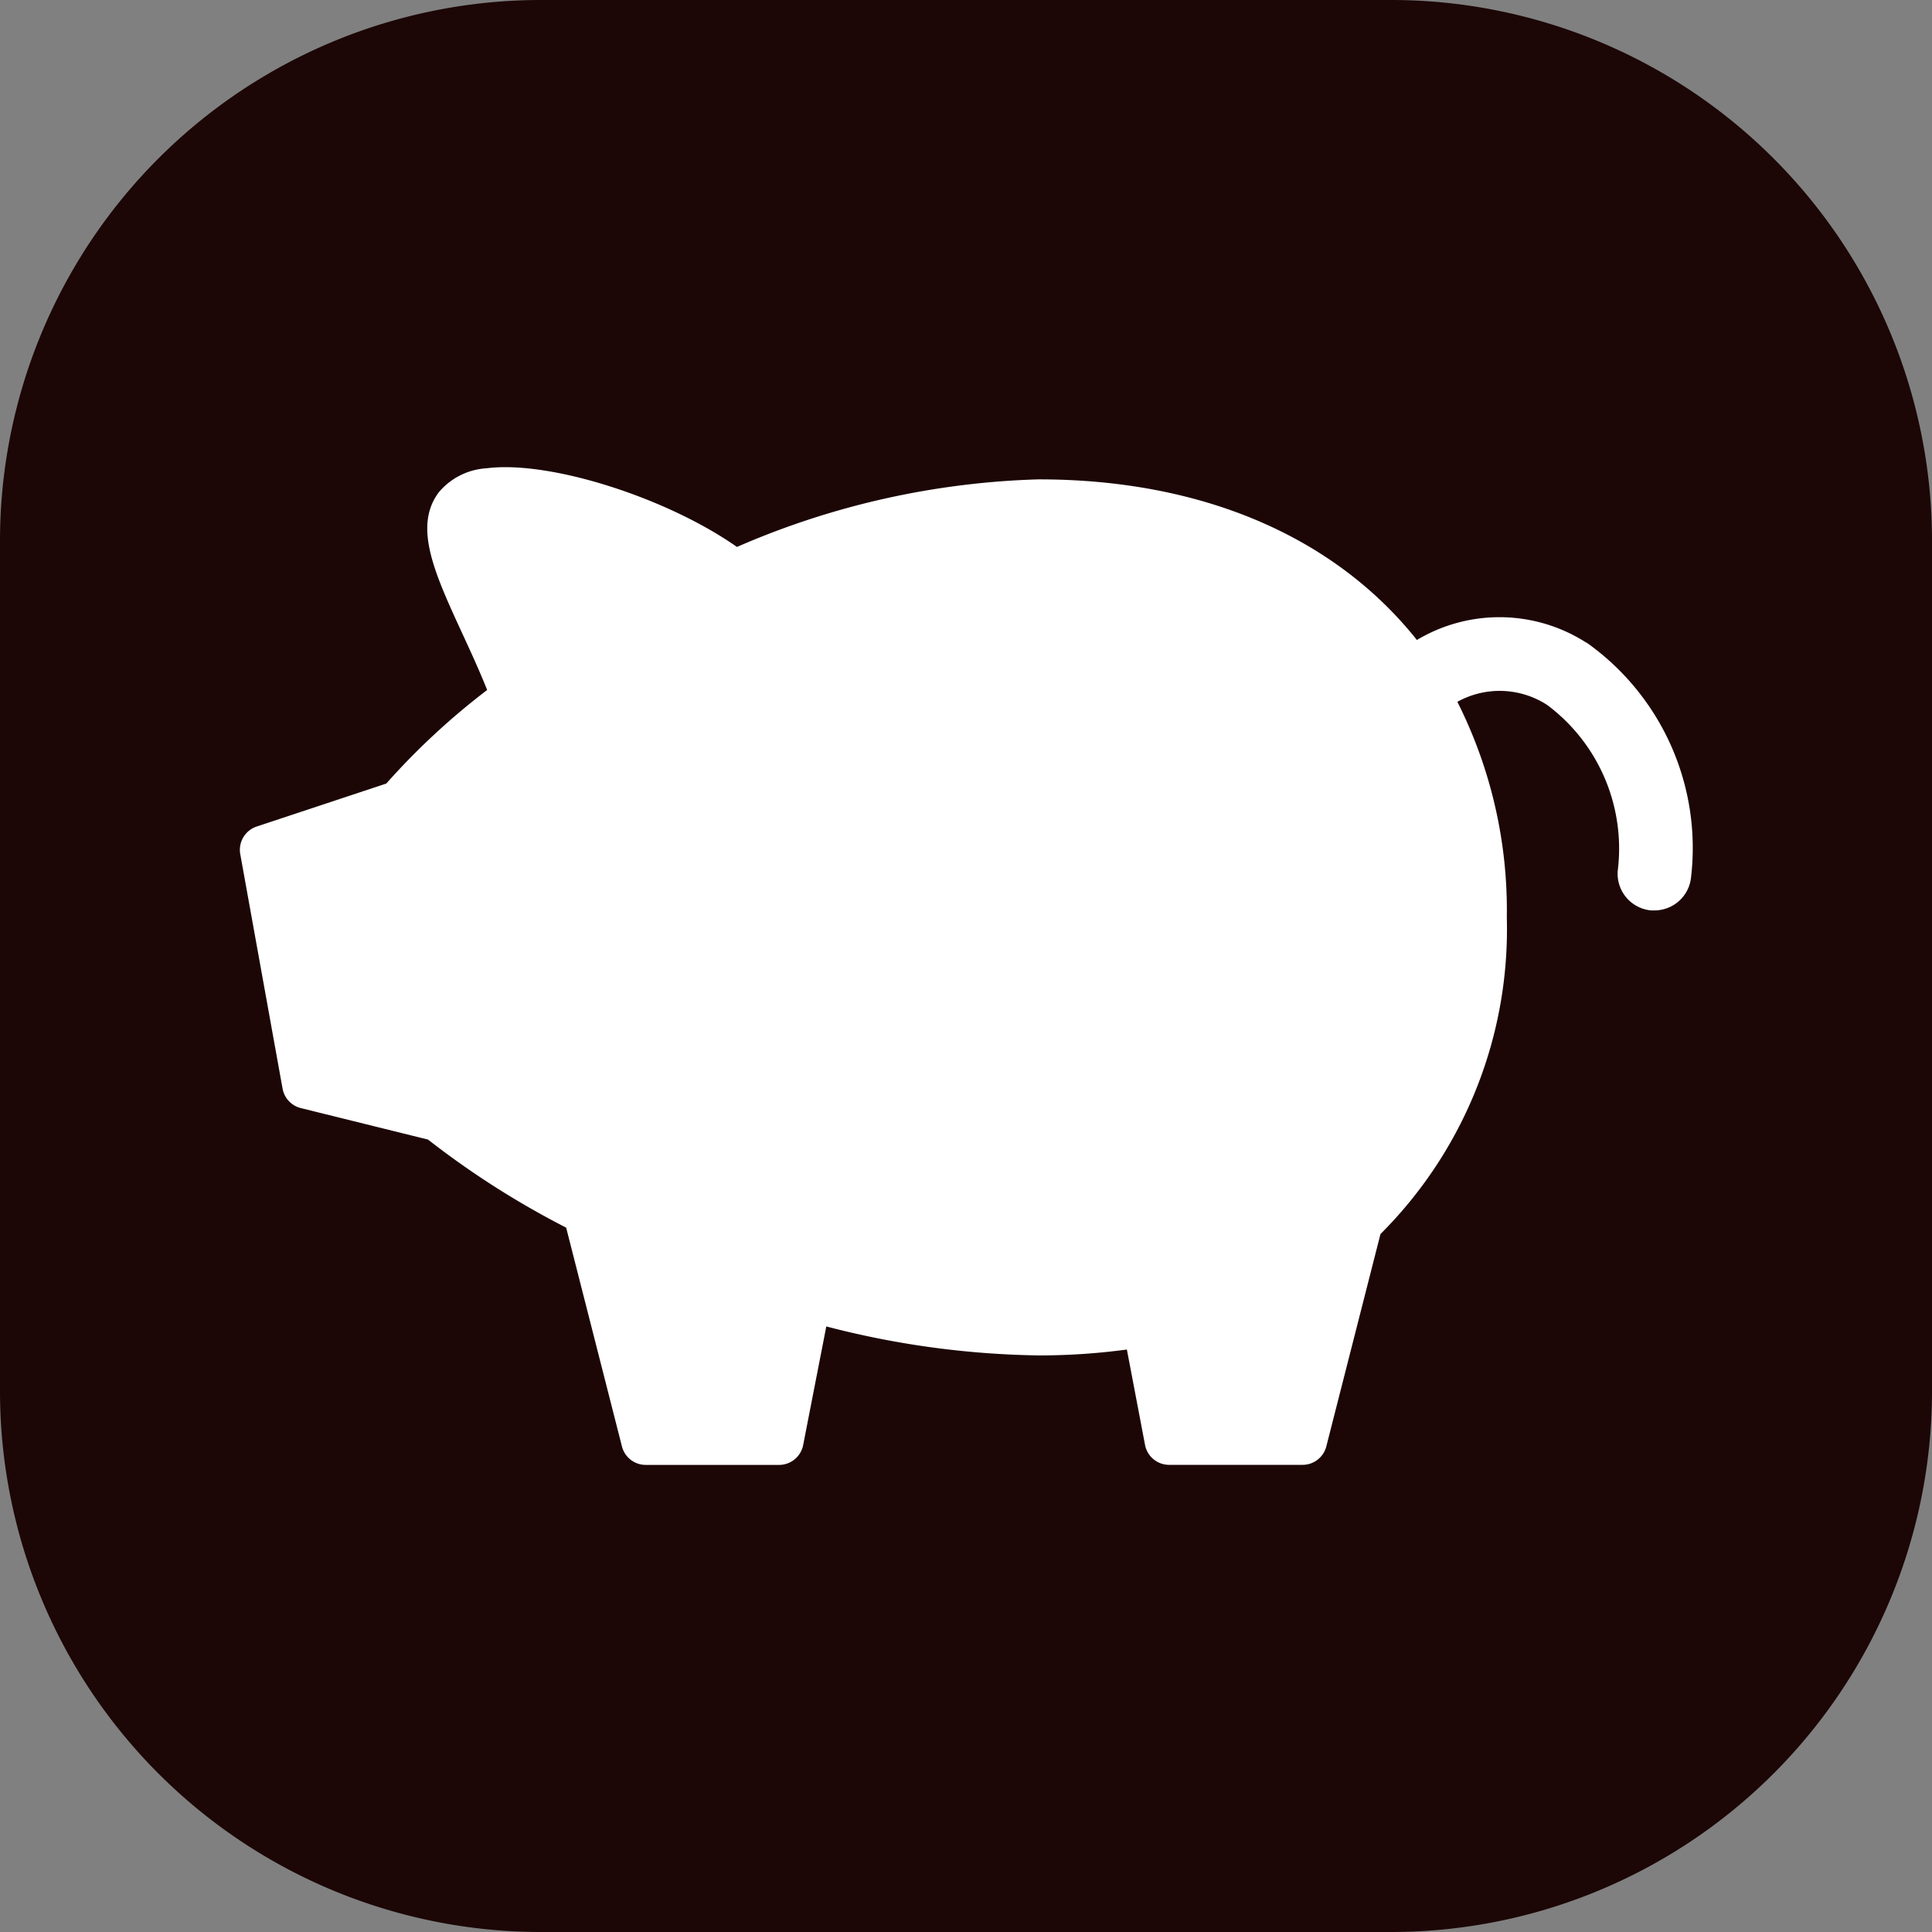
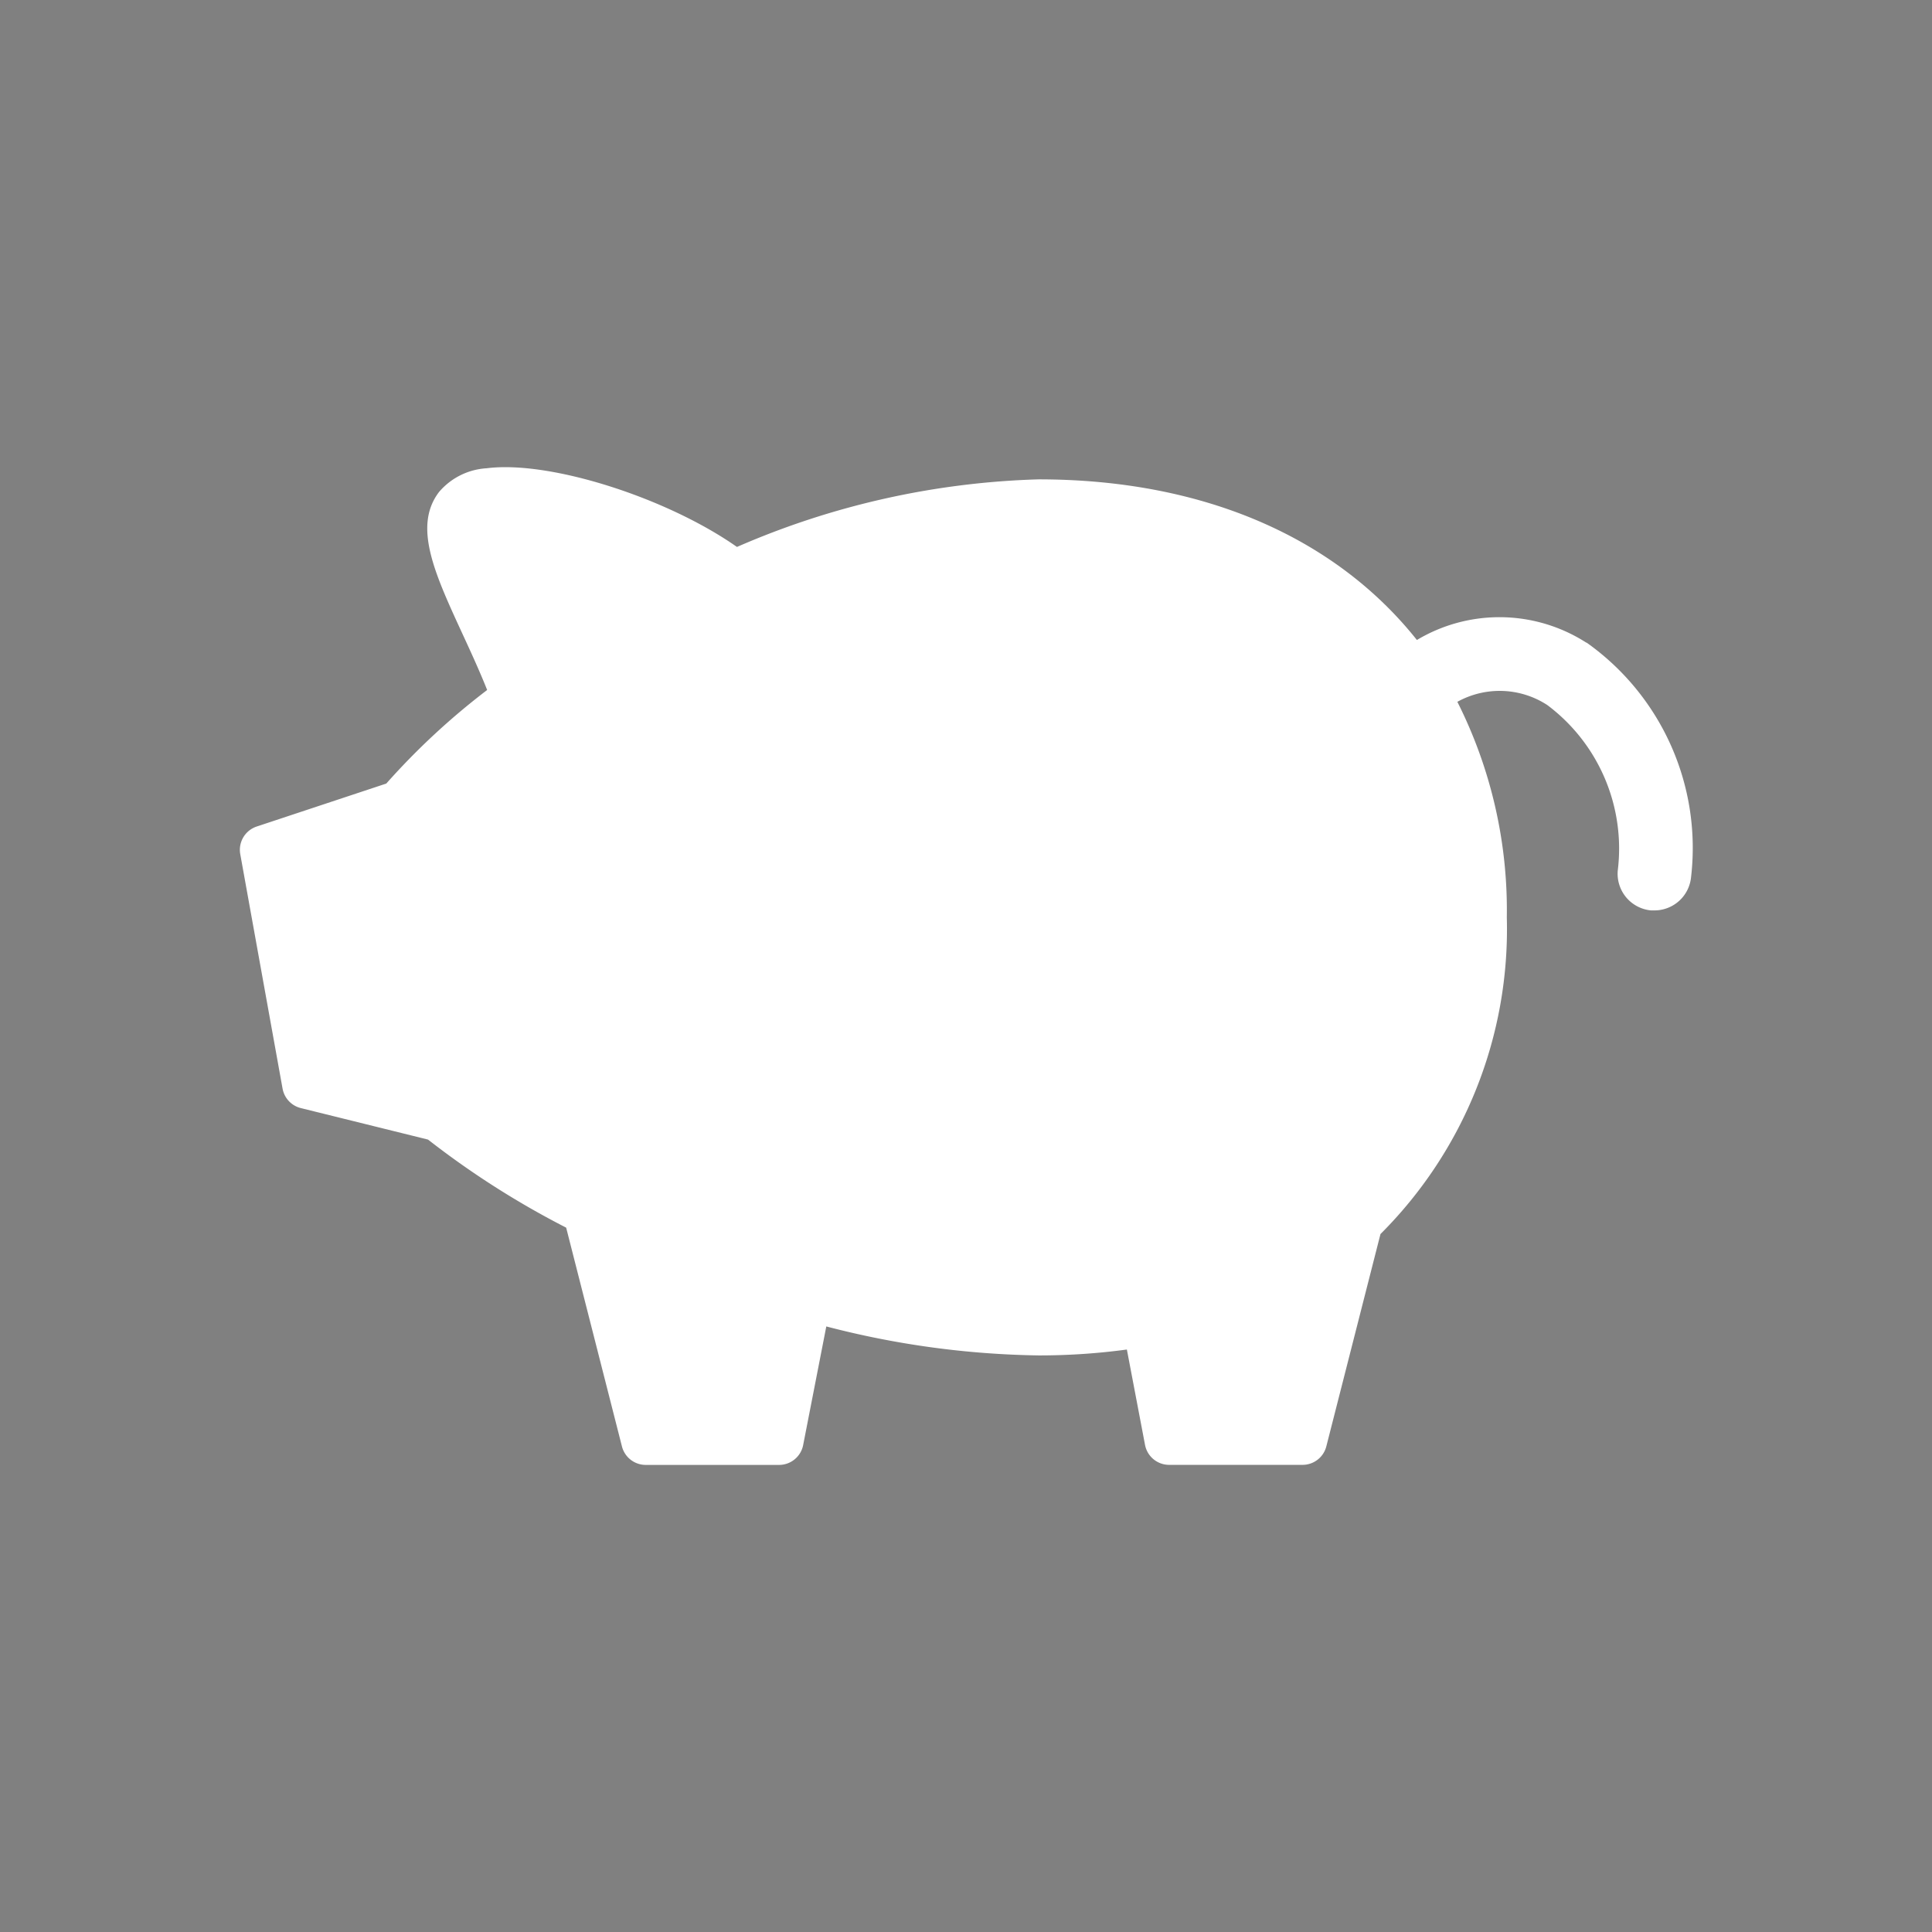
<svg xmlns="http://www.w3.org/2000/svg" width="70.866" height="70.866" viewBox="0 0 70.866 70.866">
  <rect x="0" y="0" width="70.866" height="70.866" fill="#808080" stroke="none" />
  <defs>
    <clipPath id="clip-path">
-       <rect id="長方形_2295" data-name="長方形 2295" width="70.866" height="70.866" transform="translate(0 0)" fill="#1c0606" />
-     </clipPath>
+       </clipPath>
    <clipPath id="clip-path-2">
      <rect id="長方形_2296" data-name="長方形 2296" width="70.866" height="70.866" transform="translate(0 0)" fill="none" />
    </clipPath>
  </defs>
  <g id="allergen_06" transform="translate(0 0)">
    <g id="グループ_4058" data-name="グループ 4058">
      <g id="グループ_4057" data-name="グループ 4057" clip-path="url(#clip-path)">
        <path id="長方形_2294" data-name="長方形 2294" d="M19.843,0H51.024A19.842,19.842,0,0,1,70.866,19.842V51.024A19.842,19.842,0,0,1,51.024,70.866H19.843A19.843,19.843,0,0,1,0,51.023V19.843A19.843,19.843,0,0,1,19.843,0Z" transform="translate(0 0)" fill="#1c0606" />
      </g>
    </g>
    <g id="グループ_4060" data-name="グループ 4060">
      <g id="グループ_4059" data-name="グループ 4059" clip-path="url(#clip-path-2)">
        <path id="パス_3738" data-name="パス 3738" d="M58.19,23.575a5.9,5.9,0,0,0-6.218-.1c-2.967-3.731-7.785-5.892-13.875-5.892a29.8,29.8,0,0,0-11.065,2.479c-2.574-1.807-6.871-3.182-9.18-2.886a2.485,2.485,0,0,0-1.748.87c-.959,1.258-.162,2.986.847,5.177.312.676.632,1.369.918,2.086a26.075,26.075,0,0,0-3.7,3.432L9.413,30.318a.9.9,0,0,0-.6,1.014l1.552,8.6a.9.9,0,0,0,.671.713L15.7,41.8a31.7,31.7,0,0,0,5.067,3.23l2.046,8.025a.9.9,0,0,0,.872.678h4.895A.9.9,0,0,0,29.461,53l.848-4.346A32.585,32.585,0,0,0,38.1,49.717a23.975,23.975,0,0,0,3.234-.216L42,53a.9.9,0,0,0,.884.731h4.894a.9.9,0,0,0,.872-.678l1.986-7.788A15.792,15.792,0,0,0,55.27,33.649a16.969,16.969,0,0,0-1.814-7.906,3.2,3.2,0,0,1,3.3.119,6.576,6.576,0,0,1,2.584,6.065,1.35,1.35,0,0,0,1.222,1.467c.042,0,.083,0,.124,0a1.35,1.35,0,0,0,1.343-1.227,9.23,9.23,0,0,0-3.838-8.6" fill="#fff" />
      </g>
    </g>
  </g>
</svg>